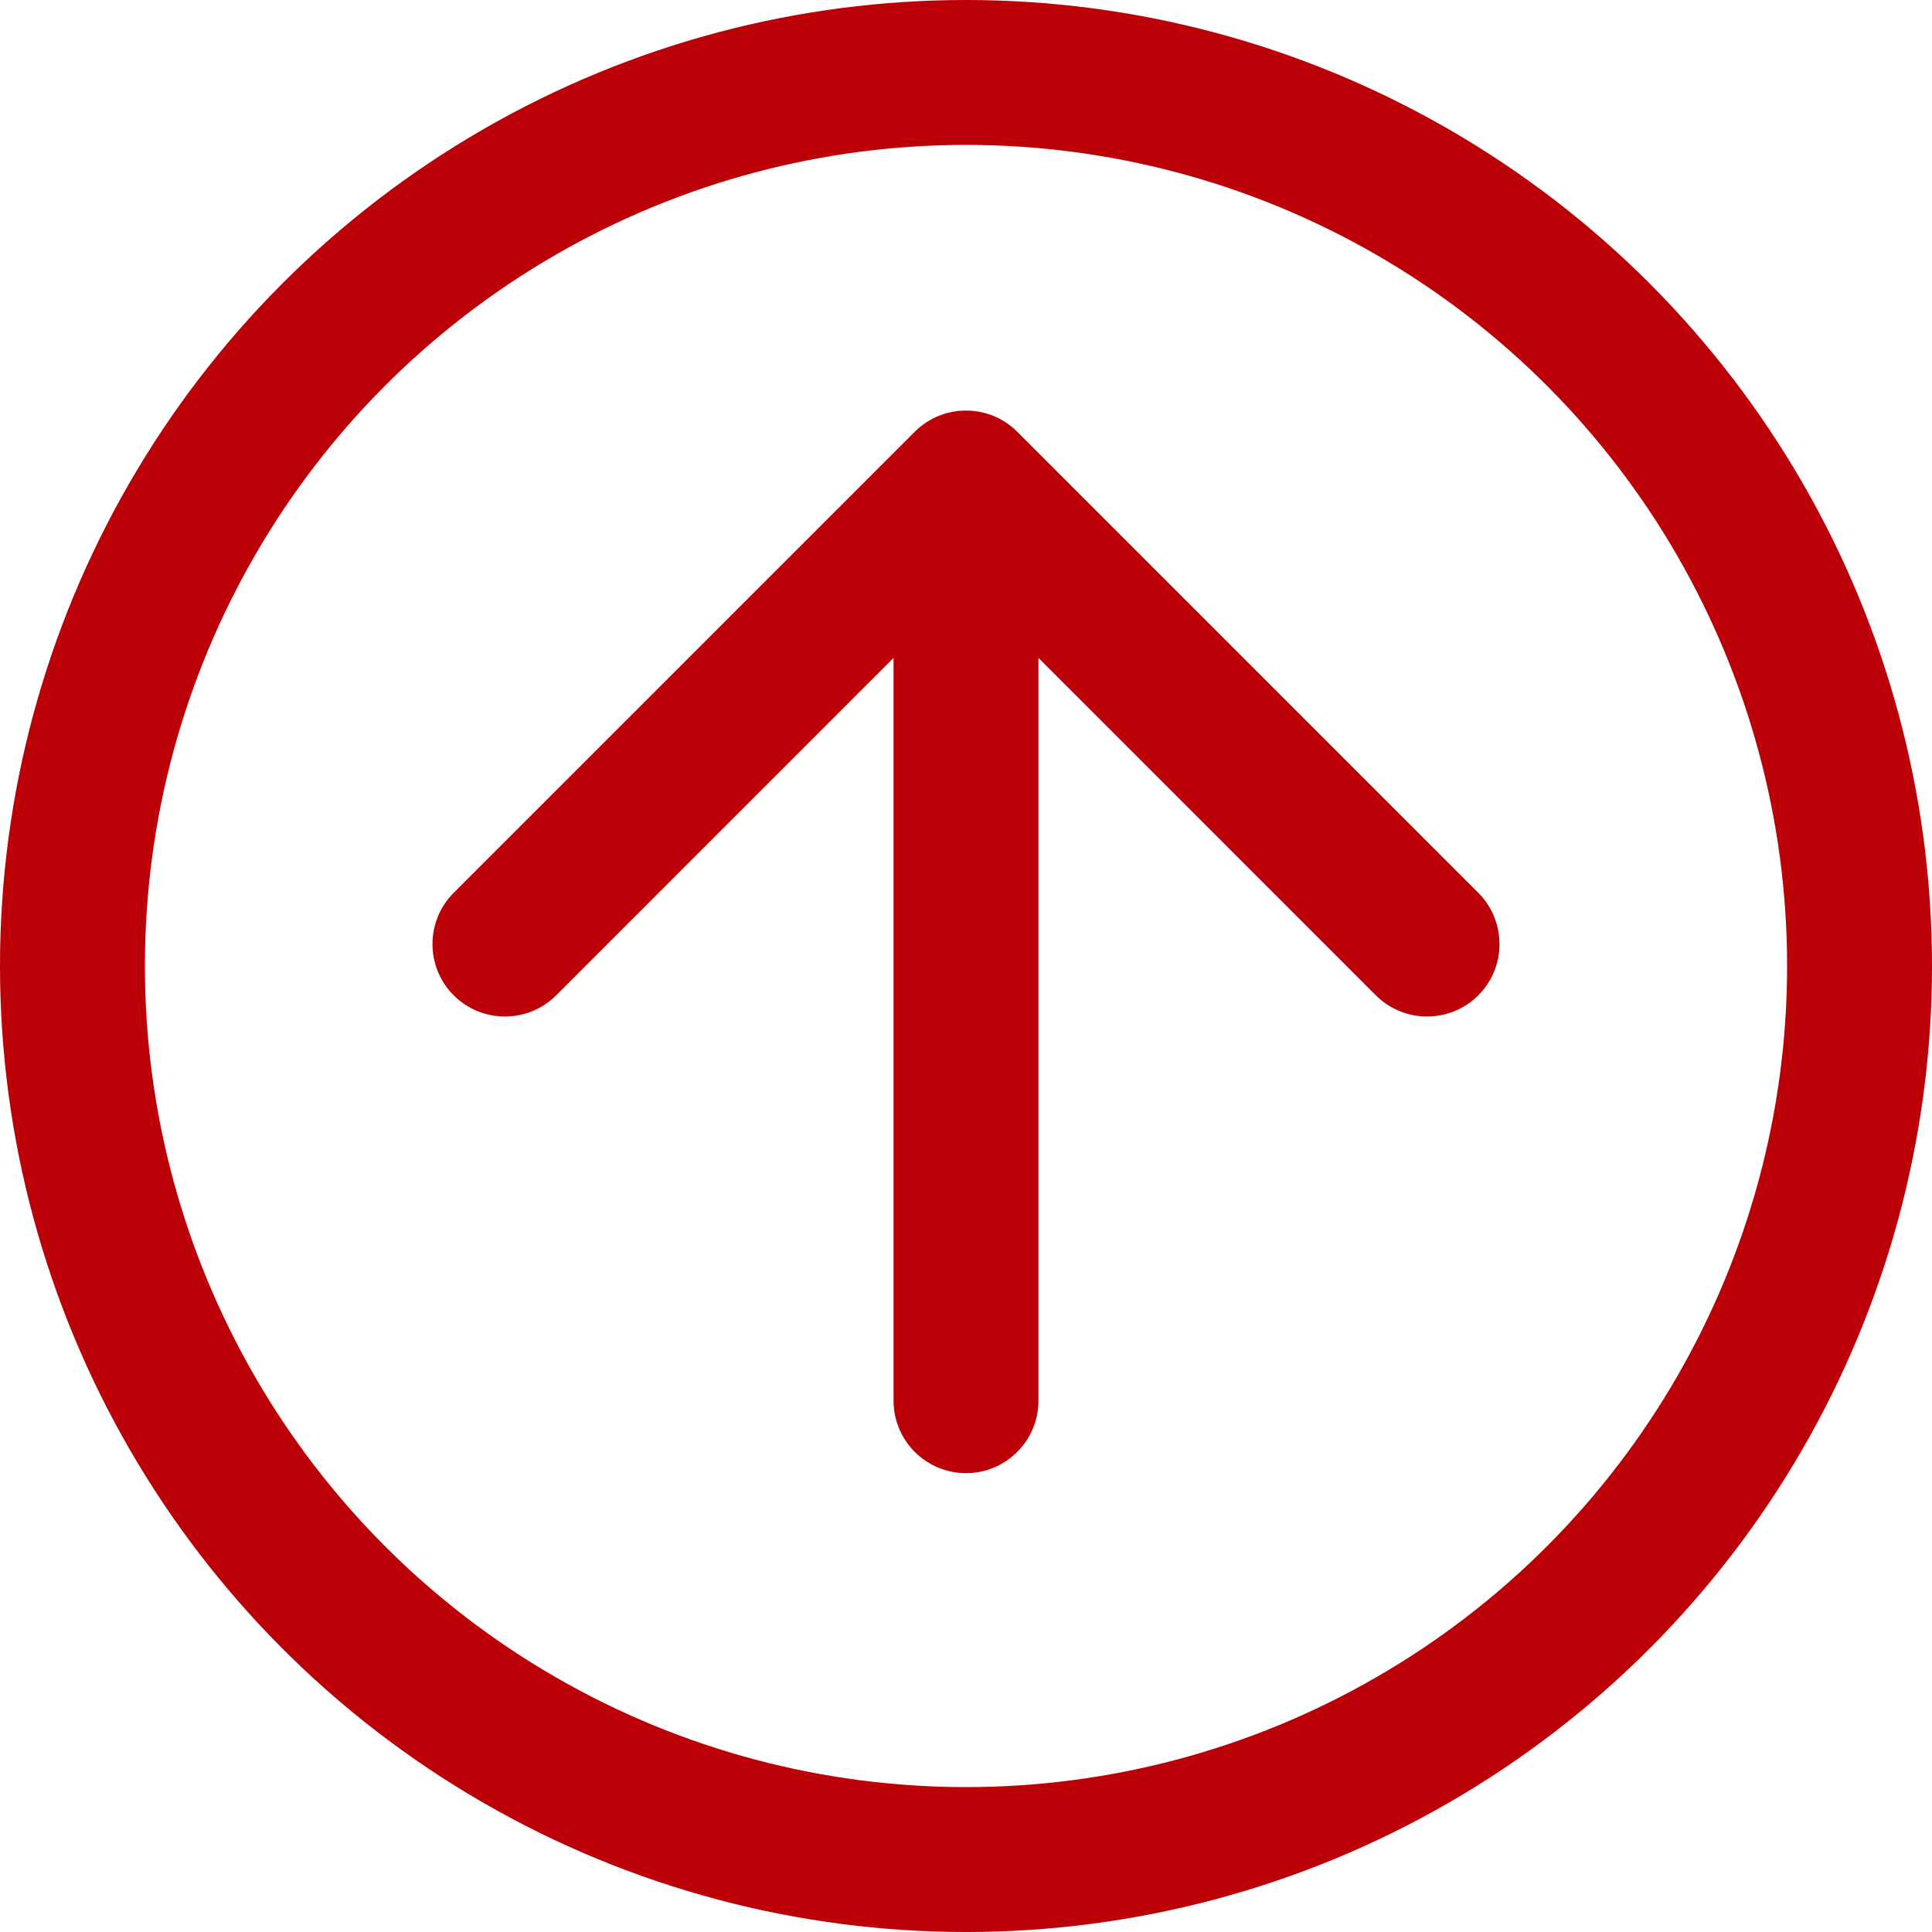
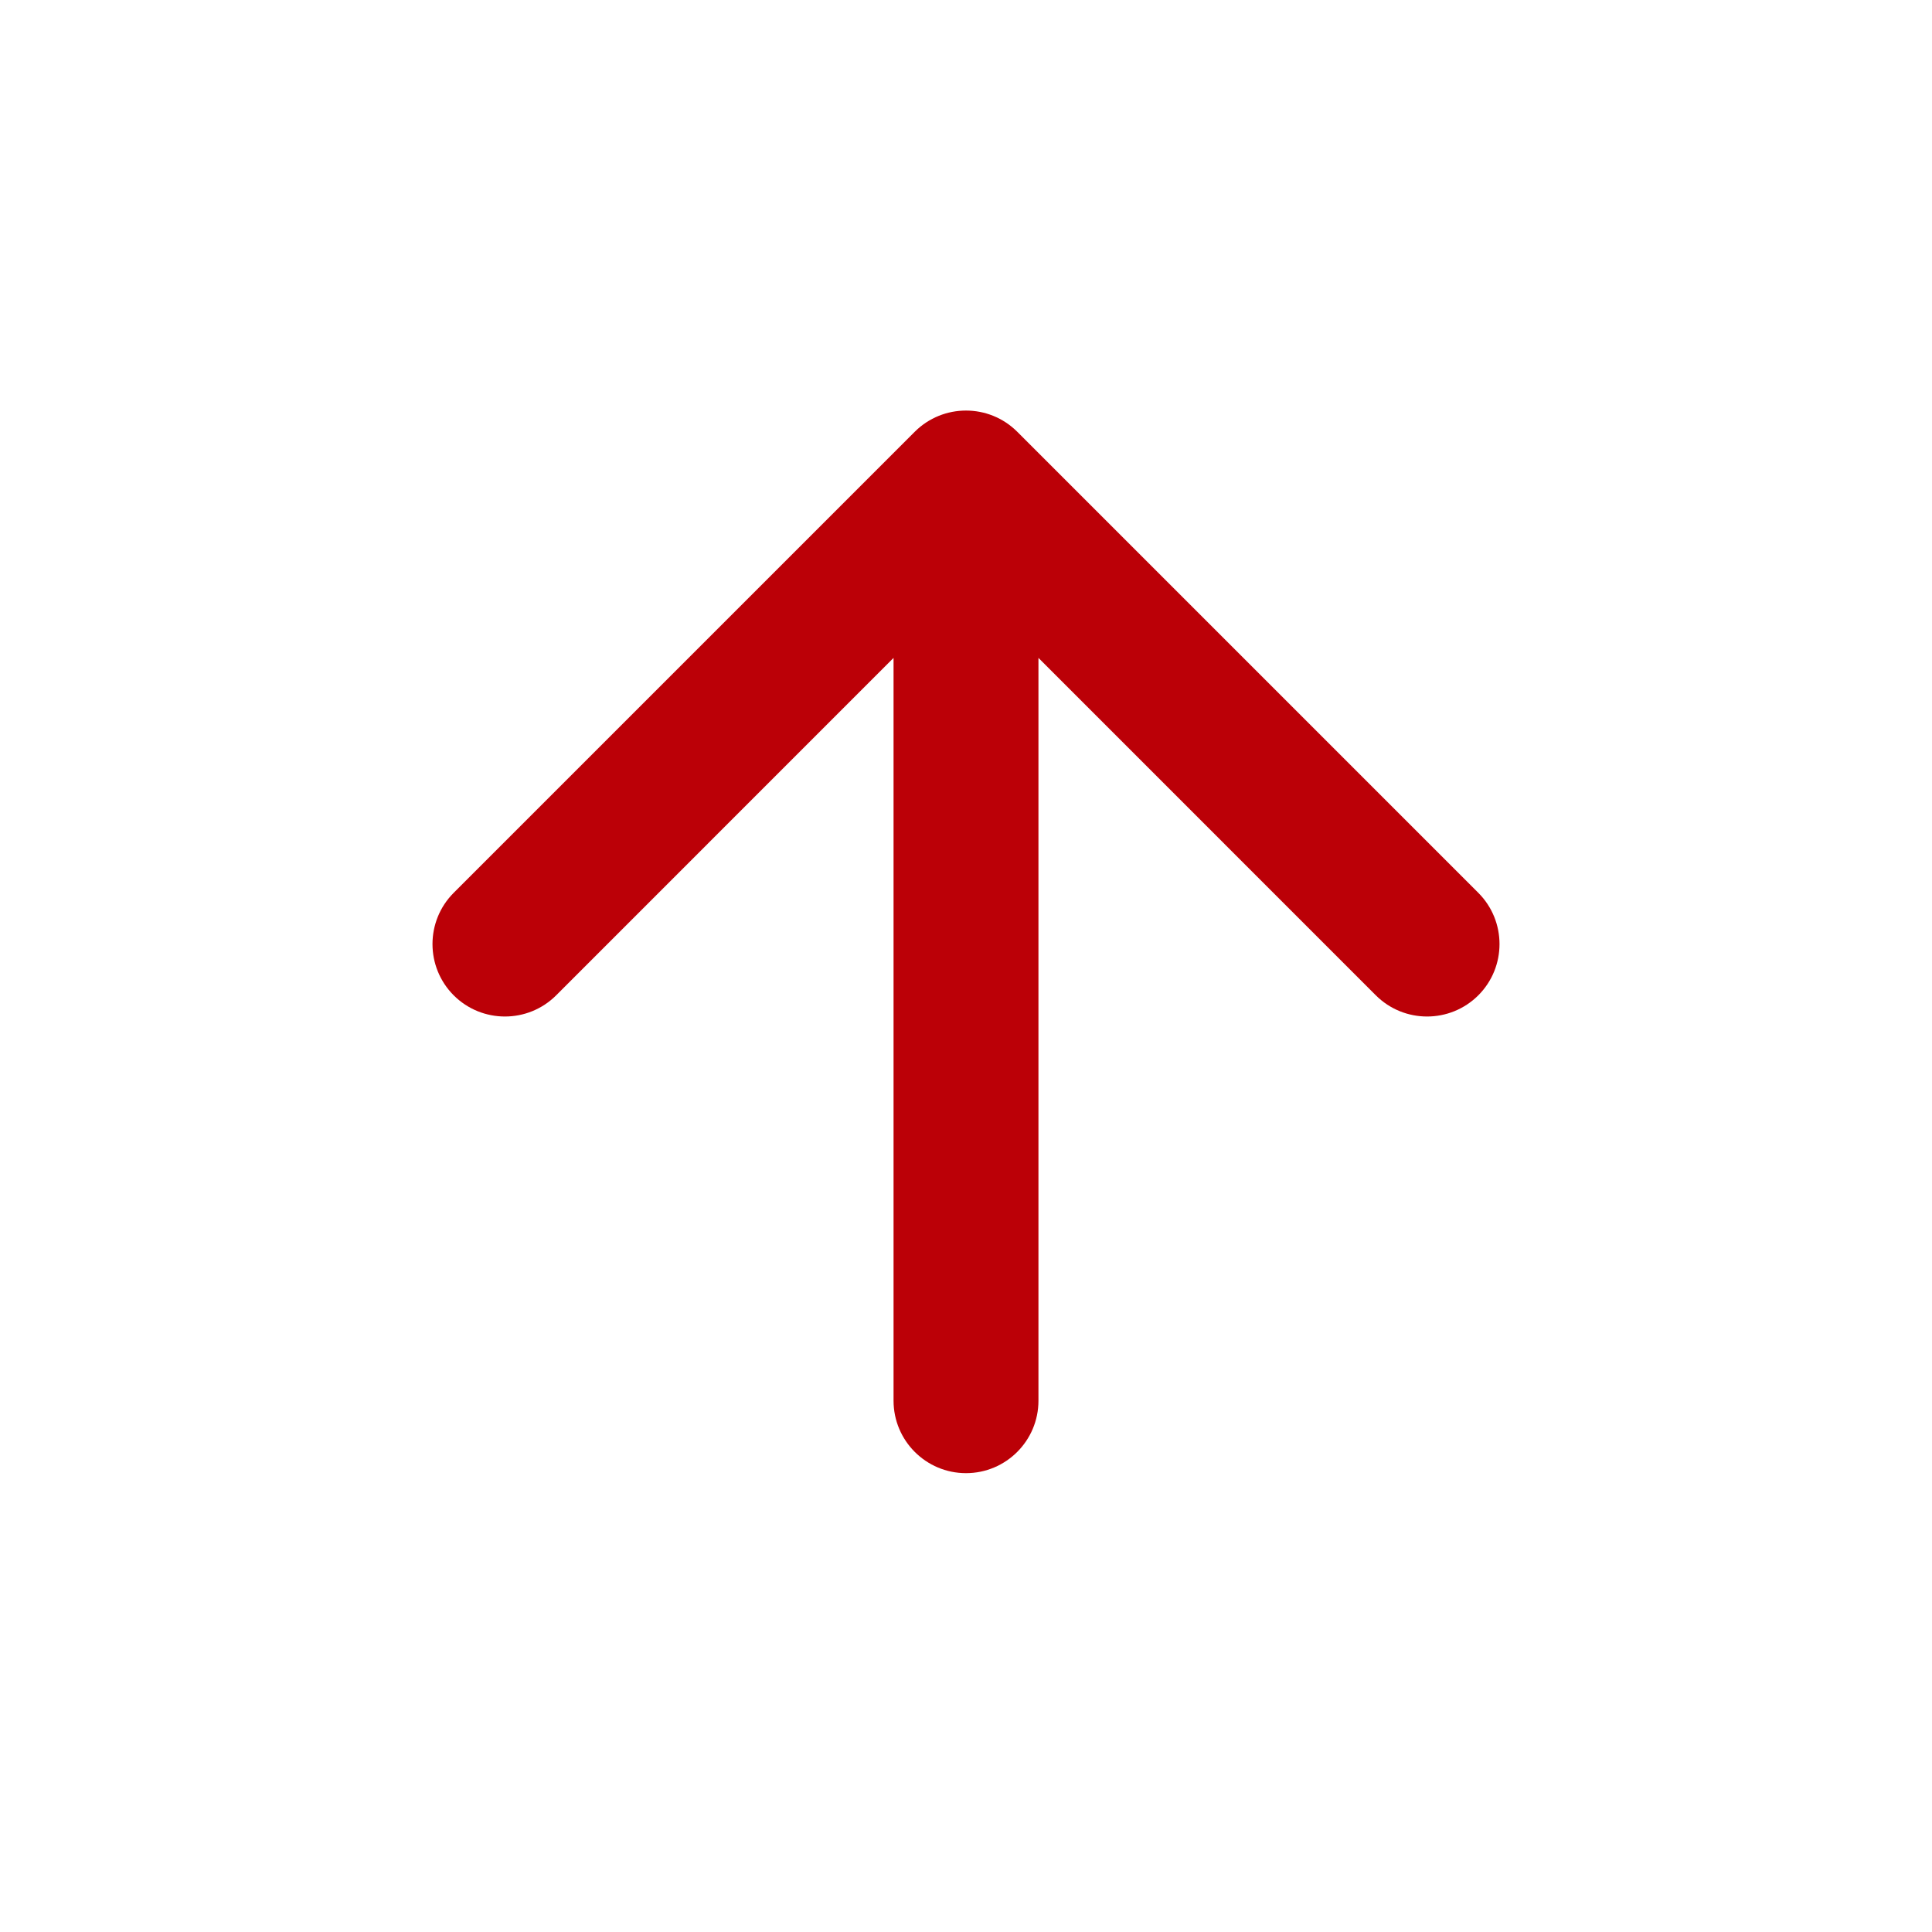
<svg xmlns="http://www.w3.org/2000/svg" width="40" height="40" viewBox="0 0 40 40" fill="none">
-   <circle cx="20" cy="20" r="18.5" stroke="#BB0007" stroke-width="3" />
  <path d="M18.5 29C18.5 29.828 19.172 30.5 20 30.5C20.828 30.5 21.5 29.828 21.5 29L18.5 29ZM21.061 8.939C20.475 8.354 19.525 8.354 18.939 8.939L9.393 18.485C8.808 19.071 8.808 20.021 9.393 20.607C9.979 21.192 10.929 21.192 11.515 20.607L20 12.121L28.485 20.607C29.071 21.192 30.021 21.192 30.607 20.607C31.192 20.021 31.192 19.071 30.607 18.485L21.061 8.939ZM21.5 29L21.5 10L18.5 10L18.5 29L21.5 29Z" fill="#BB0007" />
</svg>